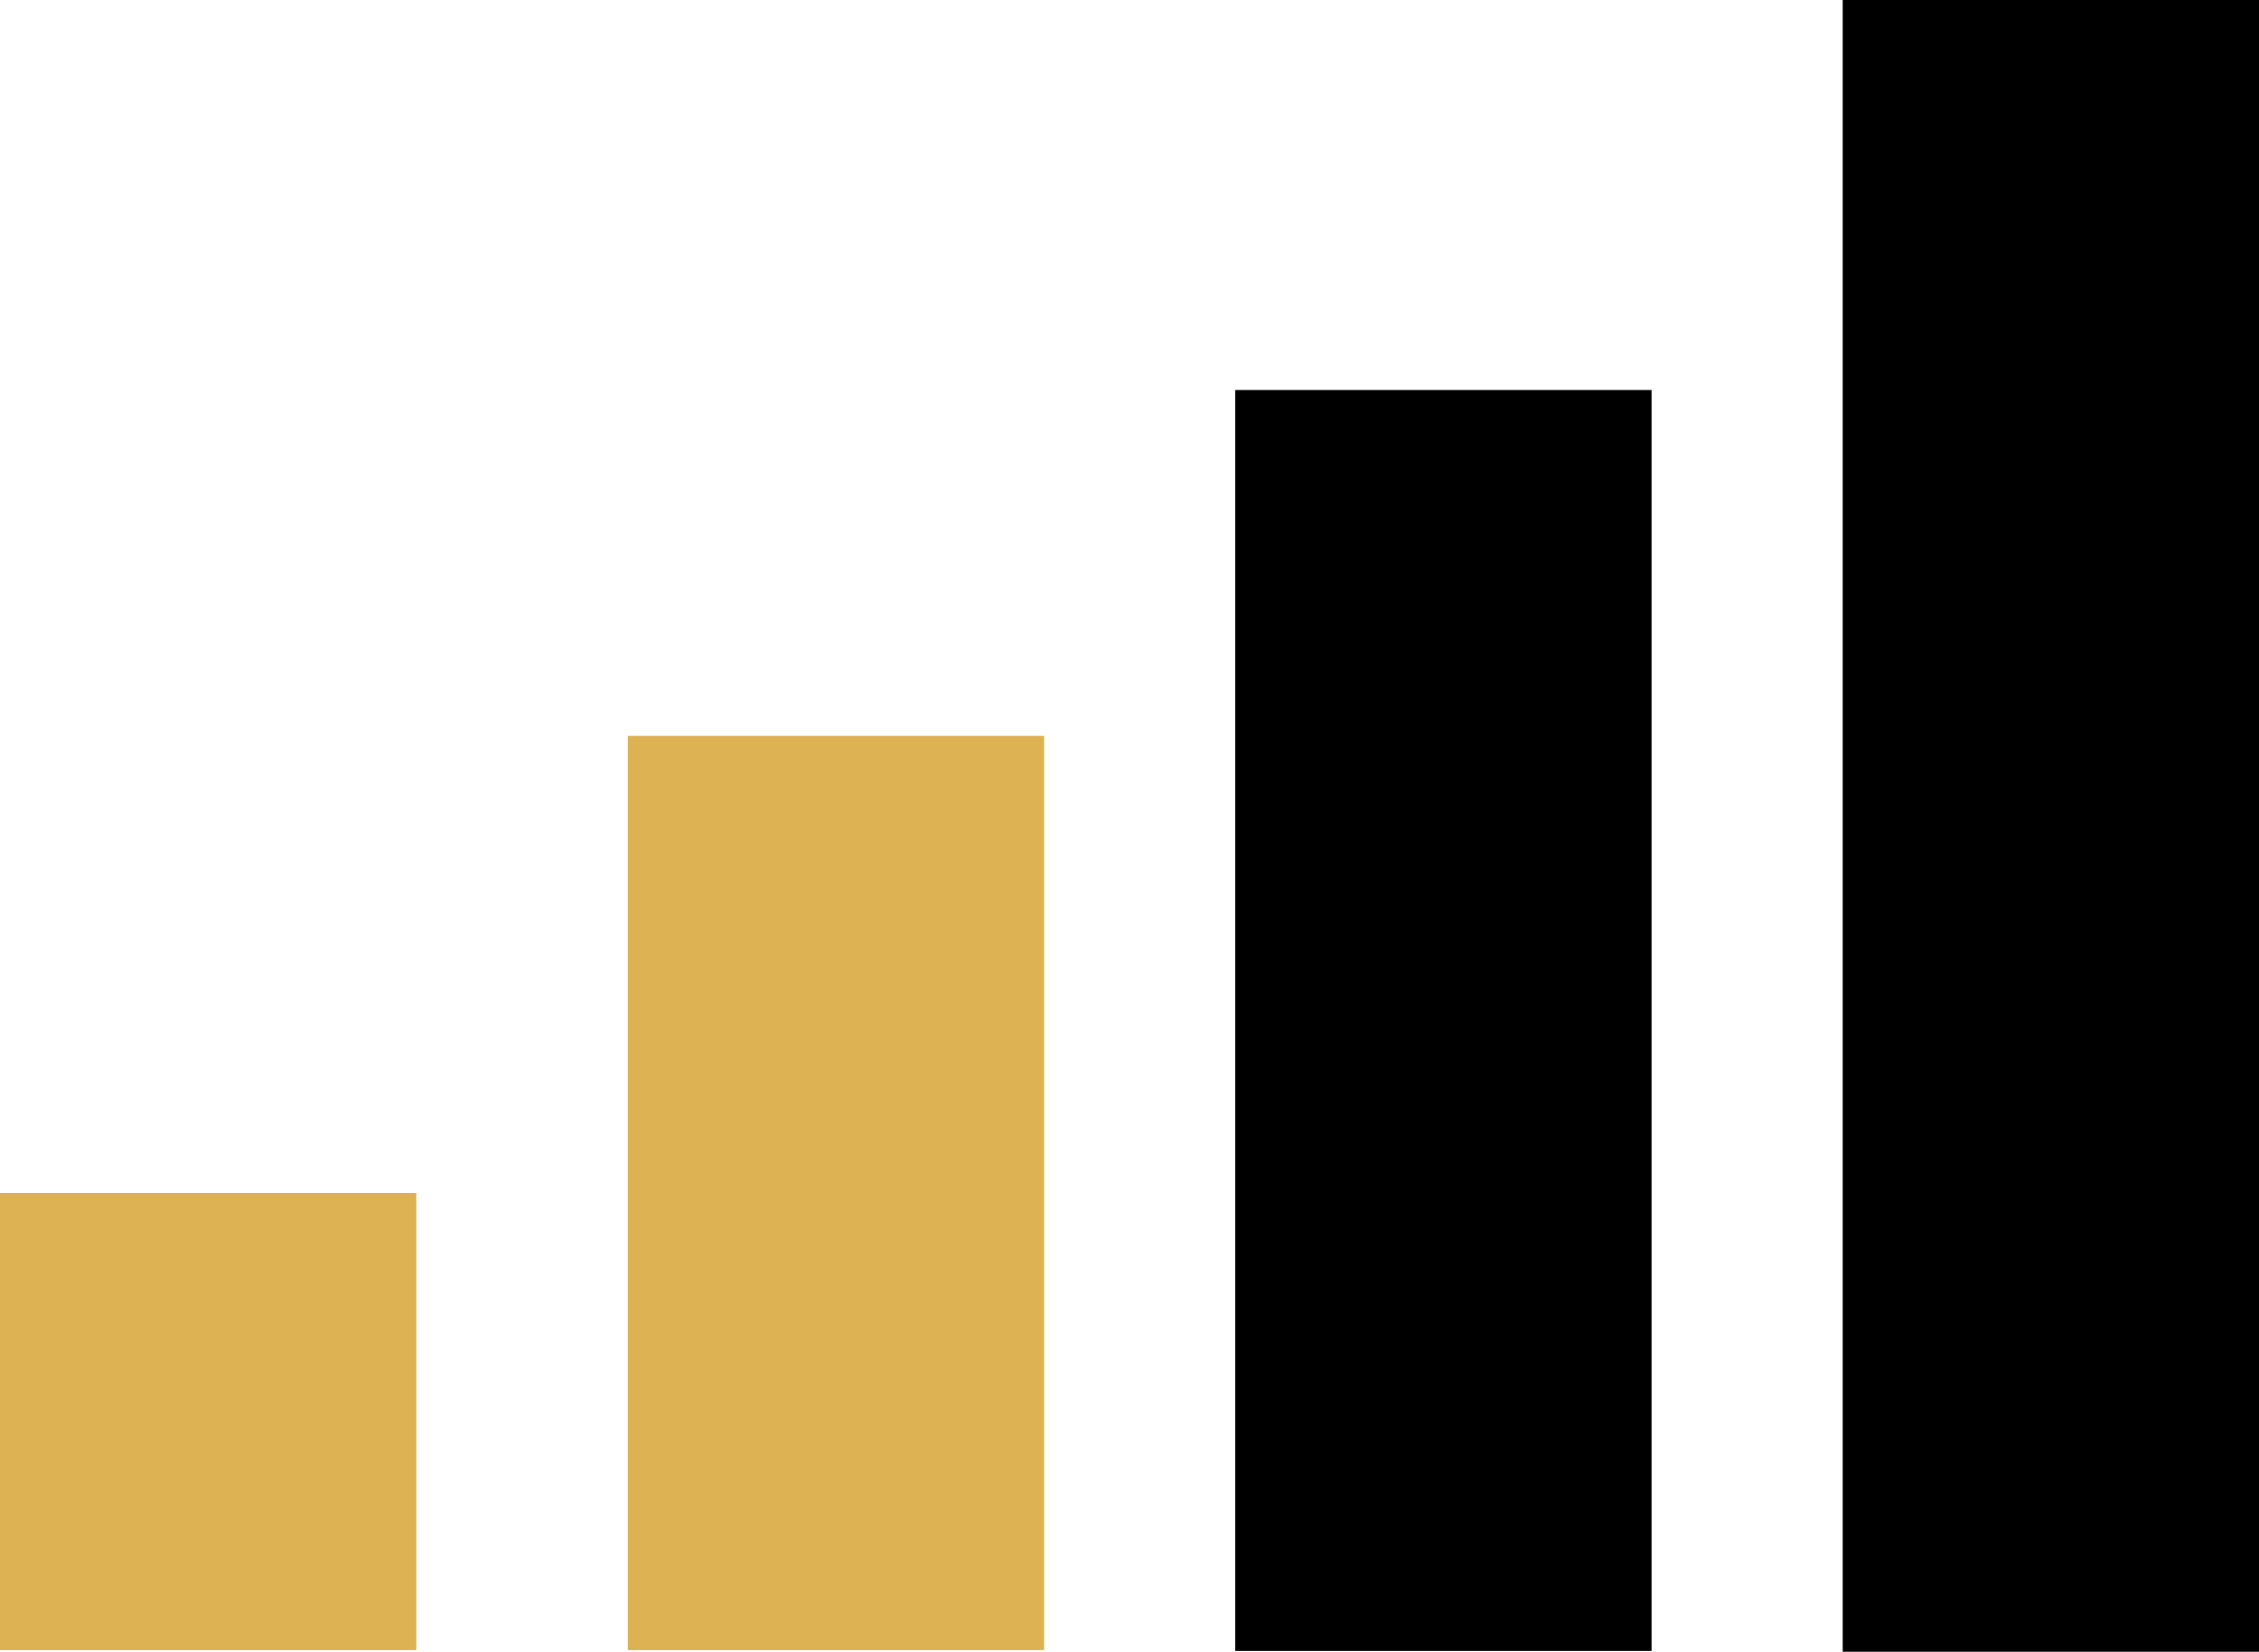
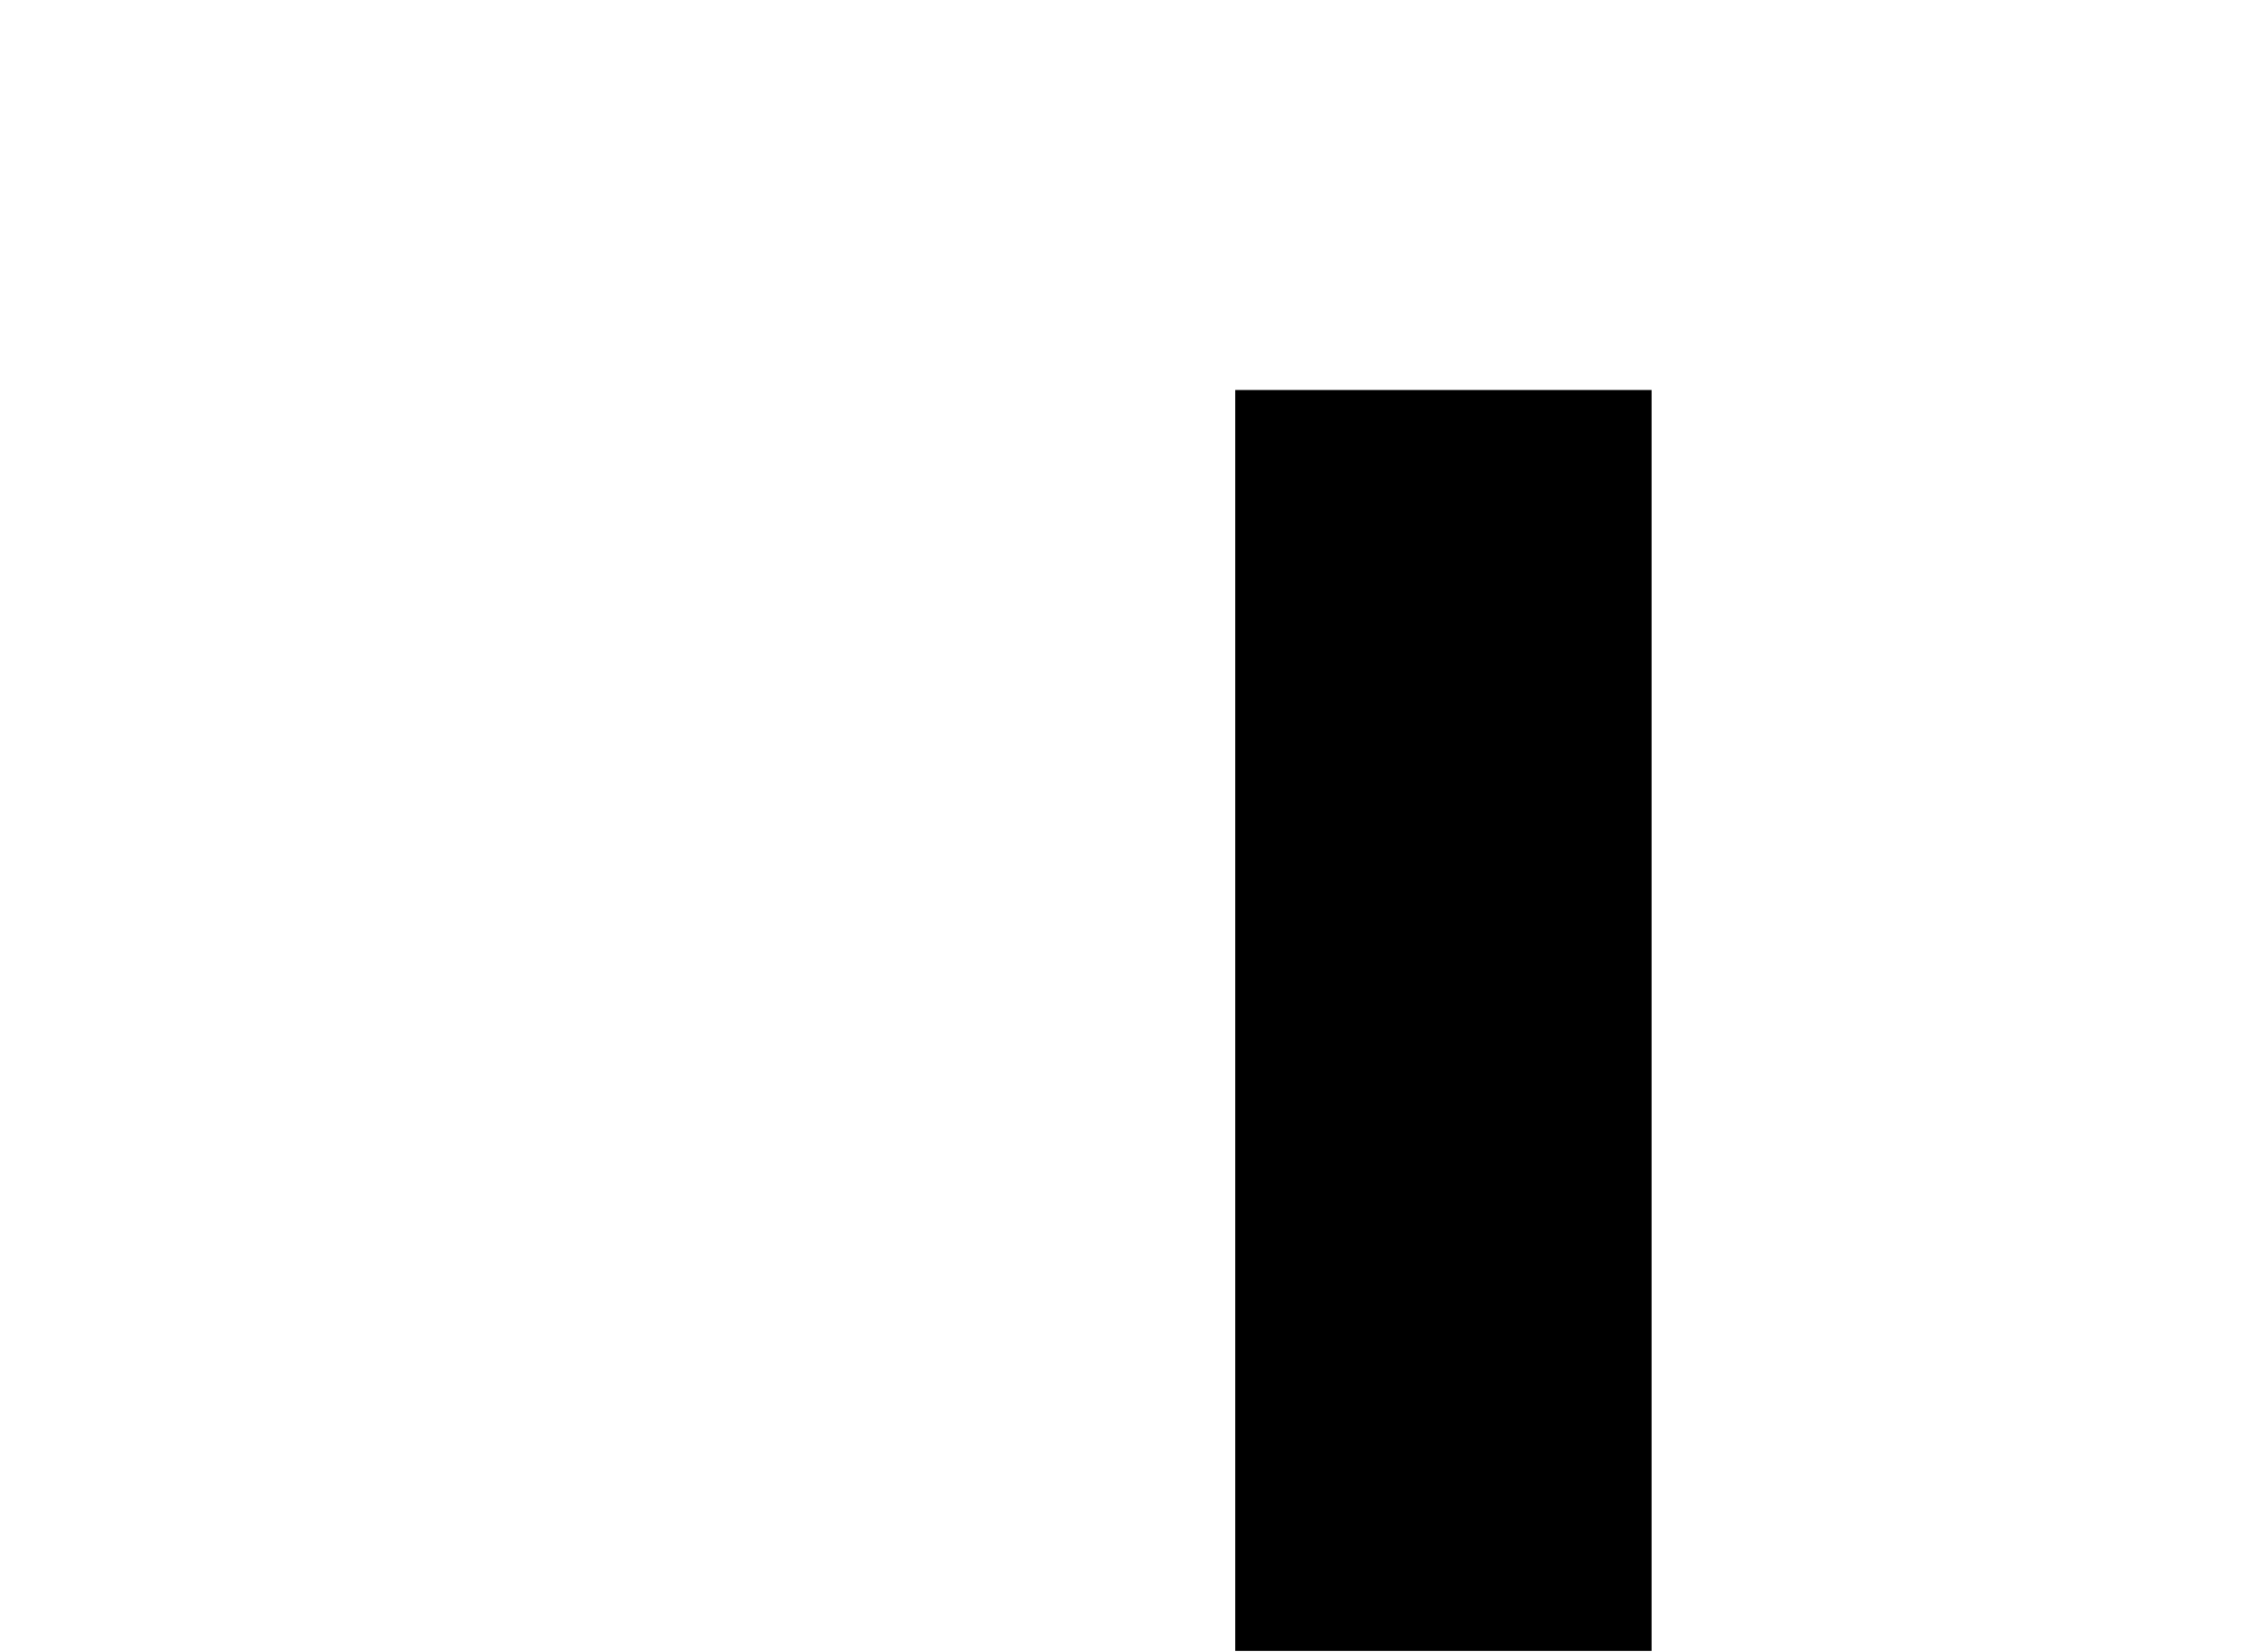
<svg xmlns="http://www.w3.org/2000/svg" viewBox="0 0 26.59 19.44">
  <g id="Calque_2" data-name="Calque 2">
    <g id="Calque_1-2" data-name="Calque 1">
-       <rect x="7.39" y="8.66" width="4.9" height="10.76" style="fill:#dcb253" />
-       <rect y="14.04" width="4.9" height="5.38" style="fill:#dcb253" />
      <rect x="14.54" y="4.59" width="4.9" height="14.84" />
-       <rect x="21.69" width="4.9" height="19.44" />
    </g>
  </g>
</svg>